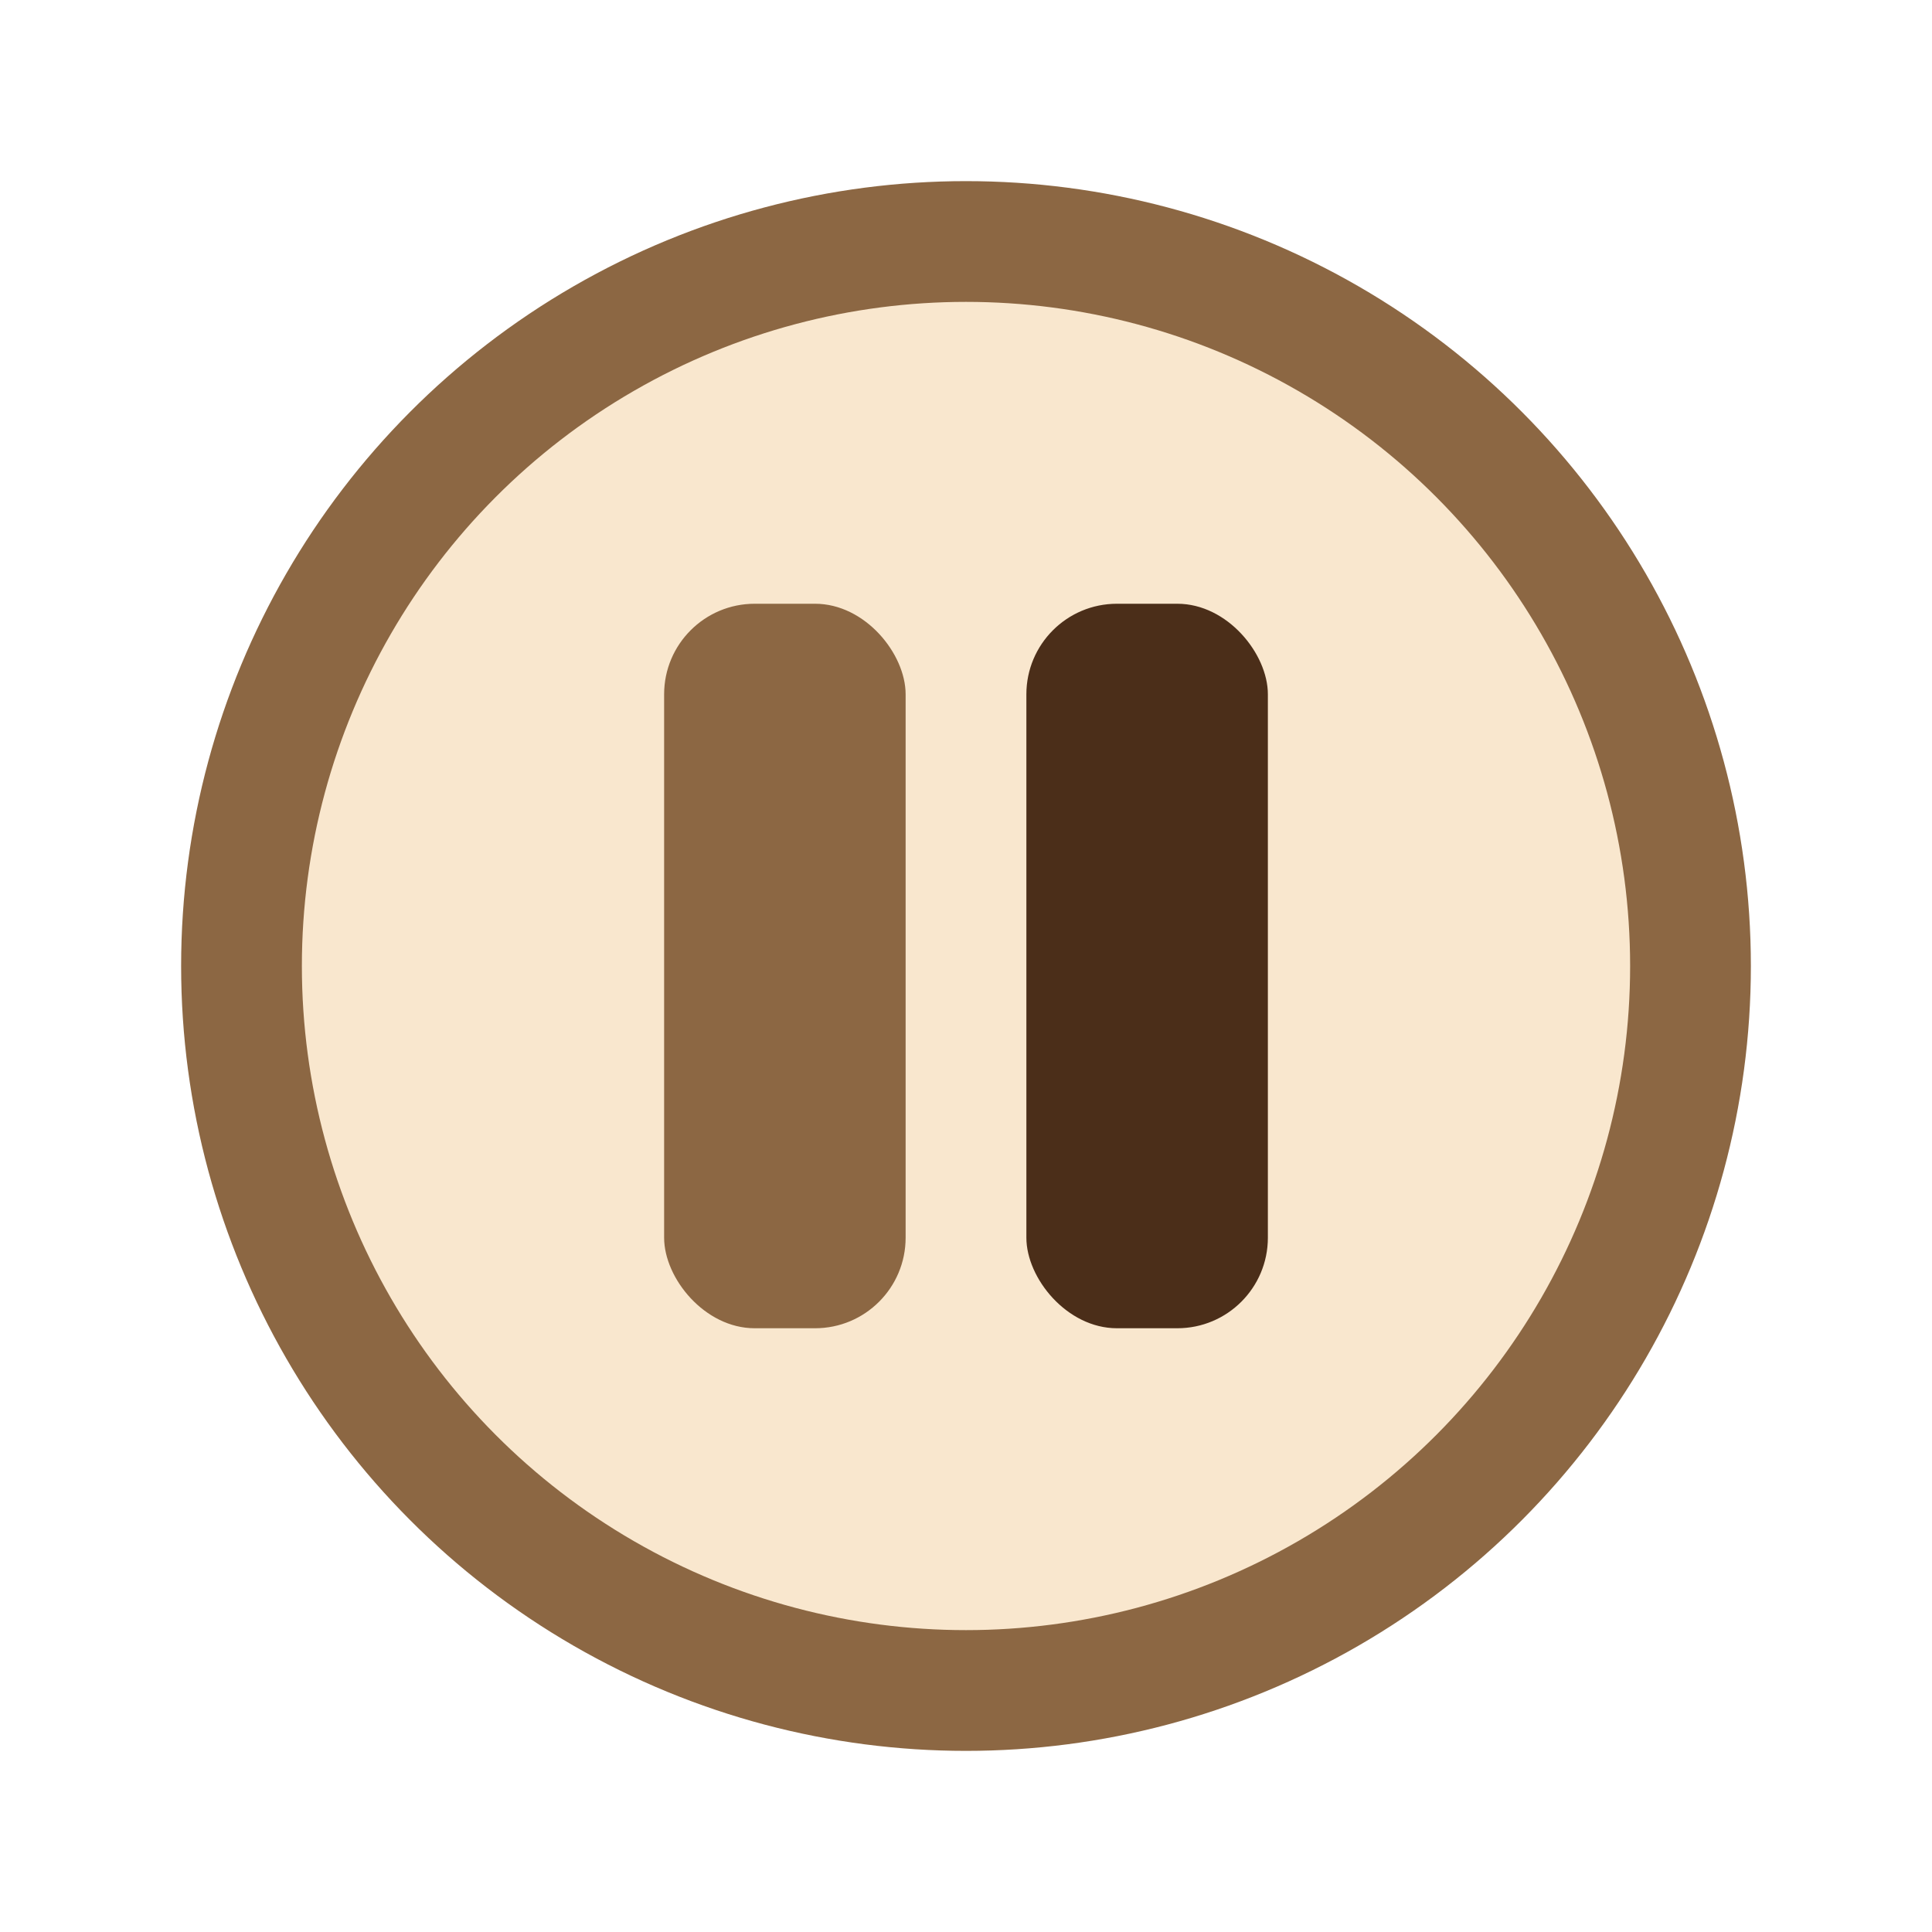
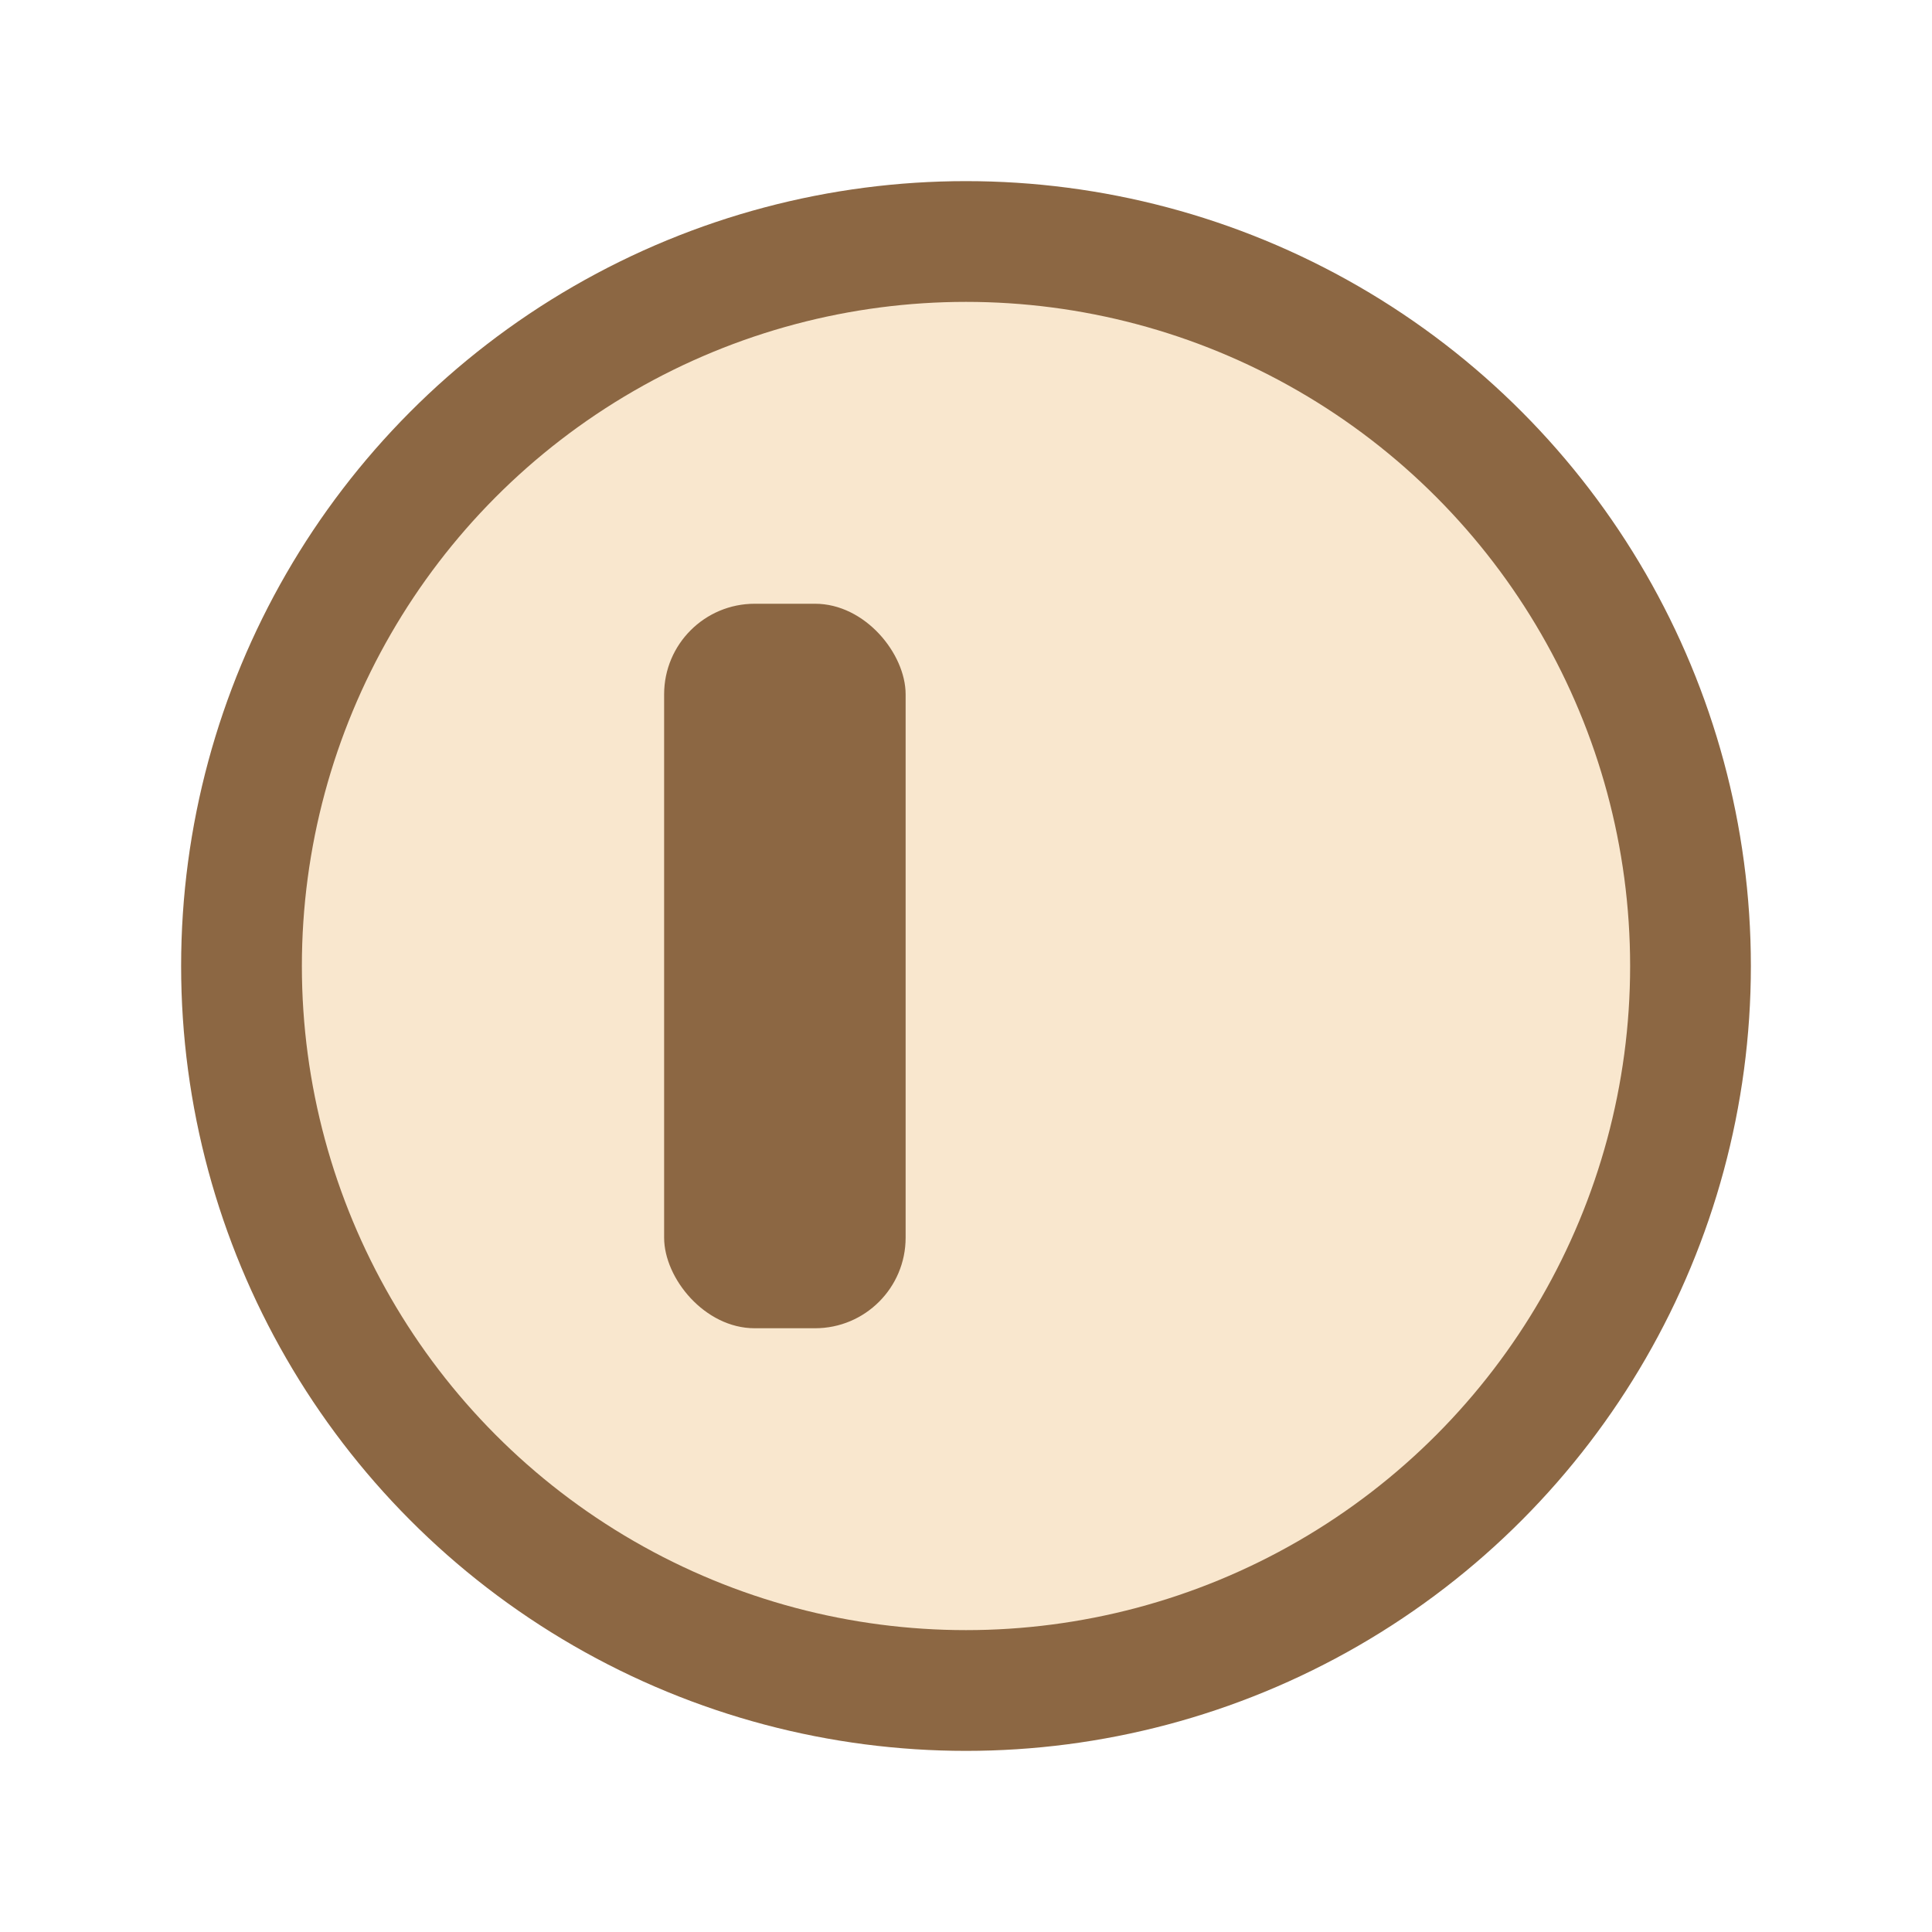
<svg xmlns="http://www.w3.org/2000/svg" width="32" height="32" viewBox="0 0 32 32">
  <circle cx="16" cy="16" r="12" fill="#F9E7CE" stroke="#8C6743" stroke-width="2" />
  <rect x="11" y="10" width="4" height="12" rx="1.5" fill="#8C6743" />
-   <rect x="17" y="10" width="4" height="12" rx="1.5" fill="#4B2E19" />
</svg>